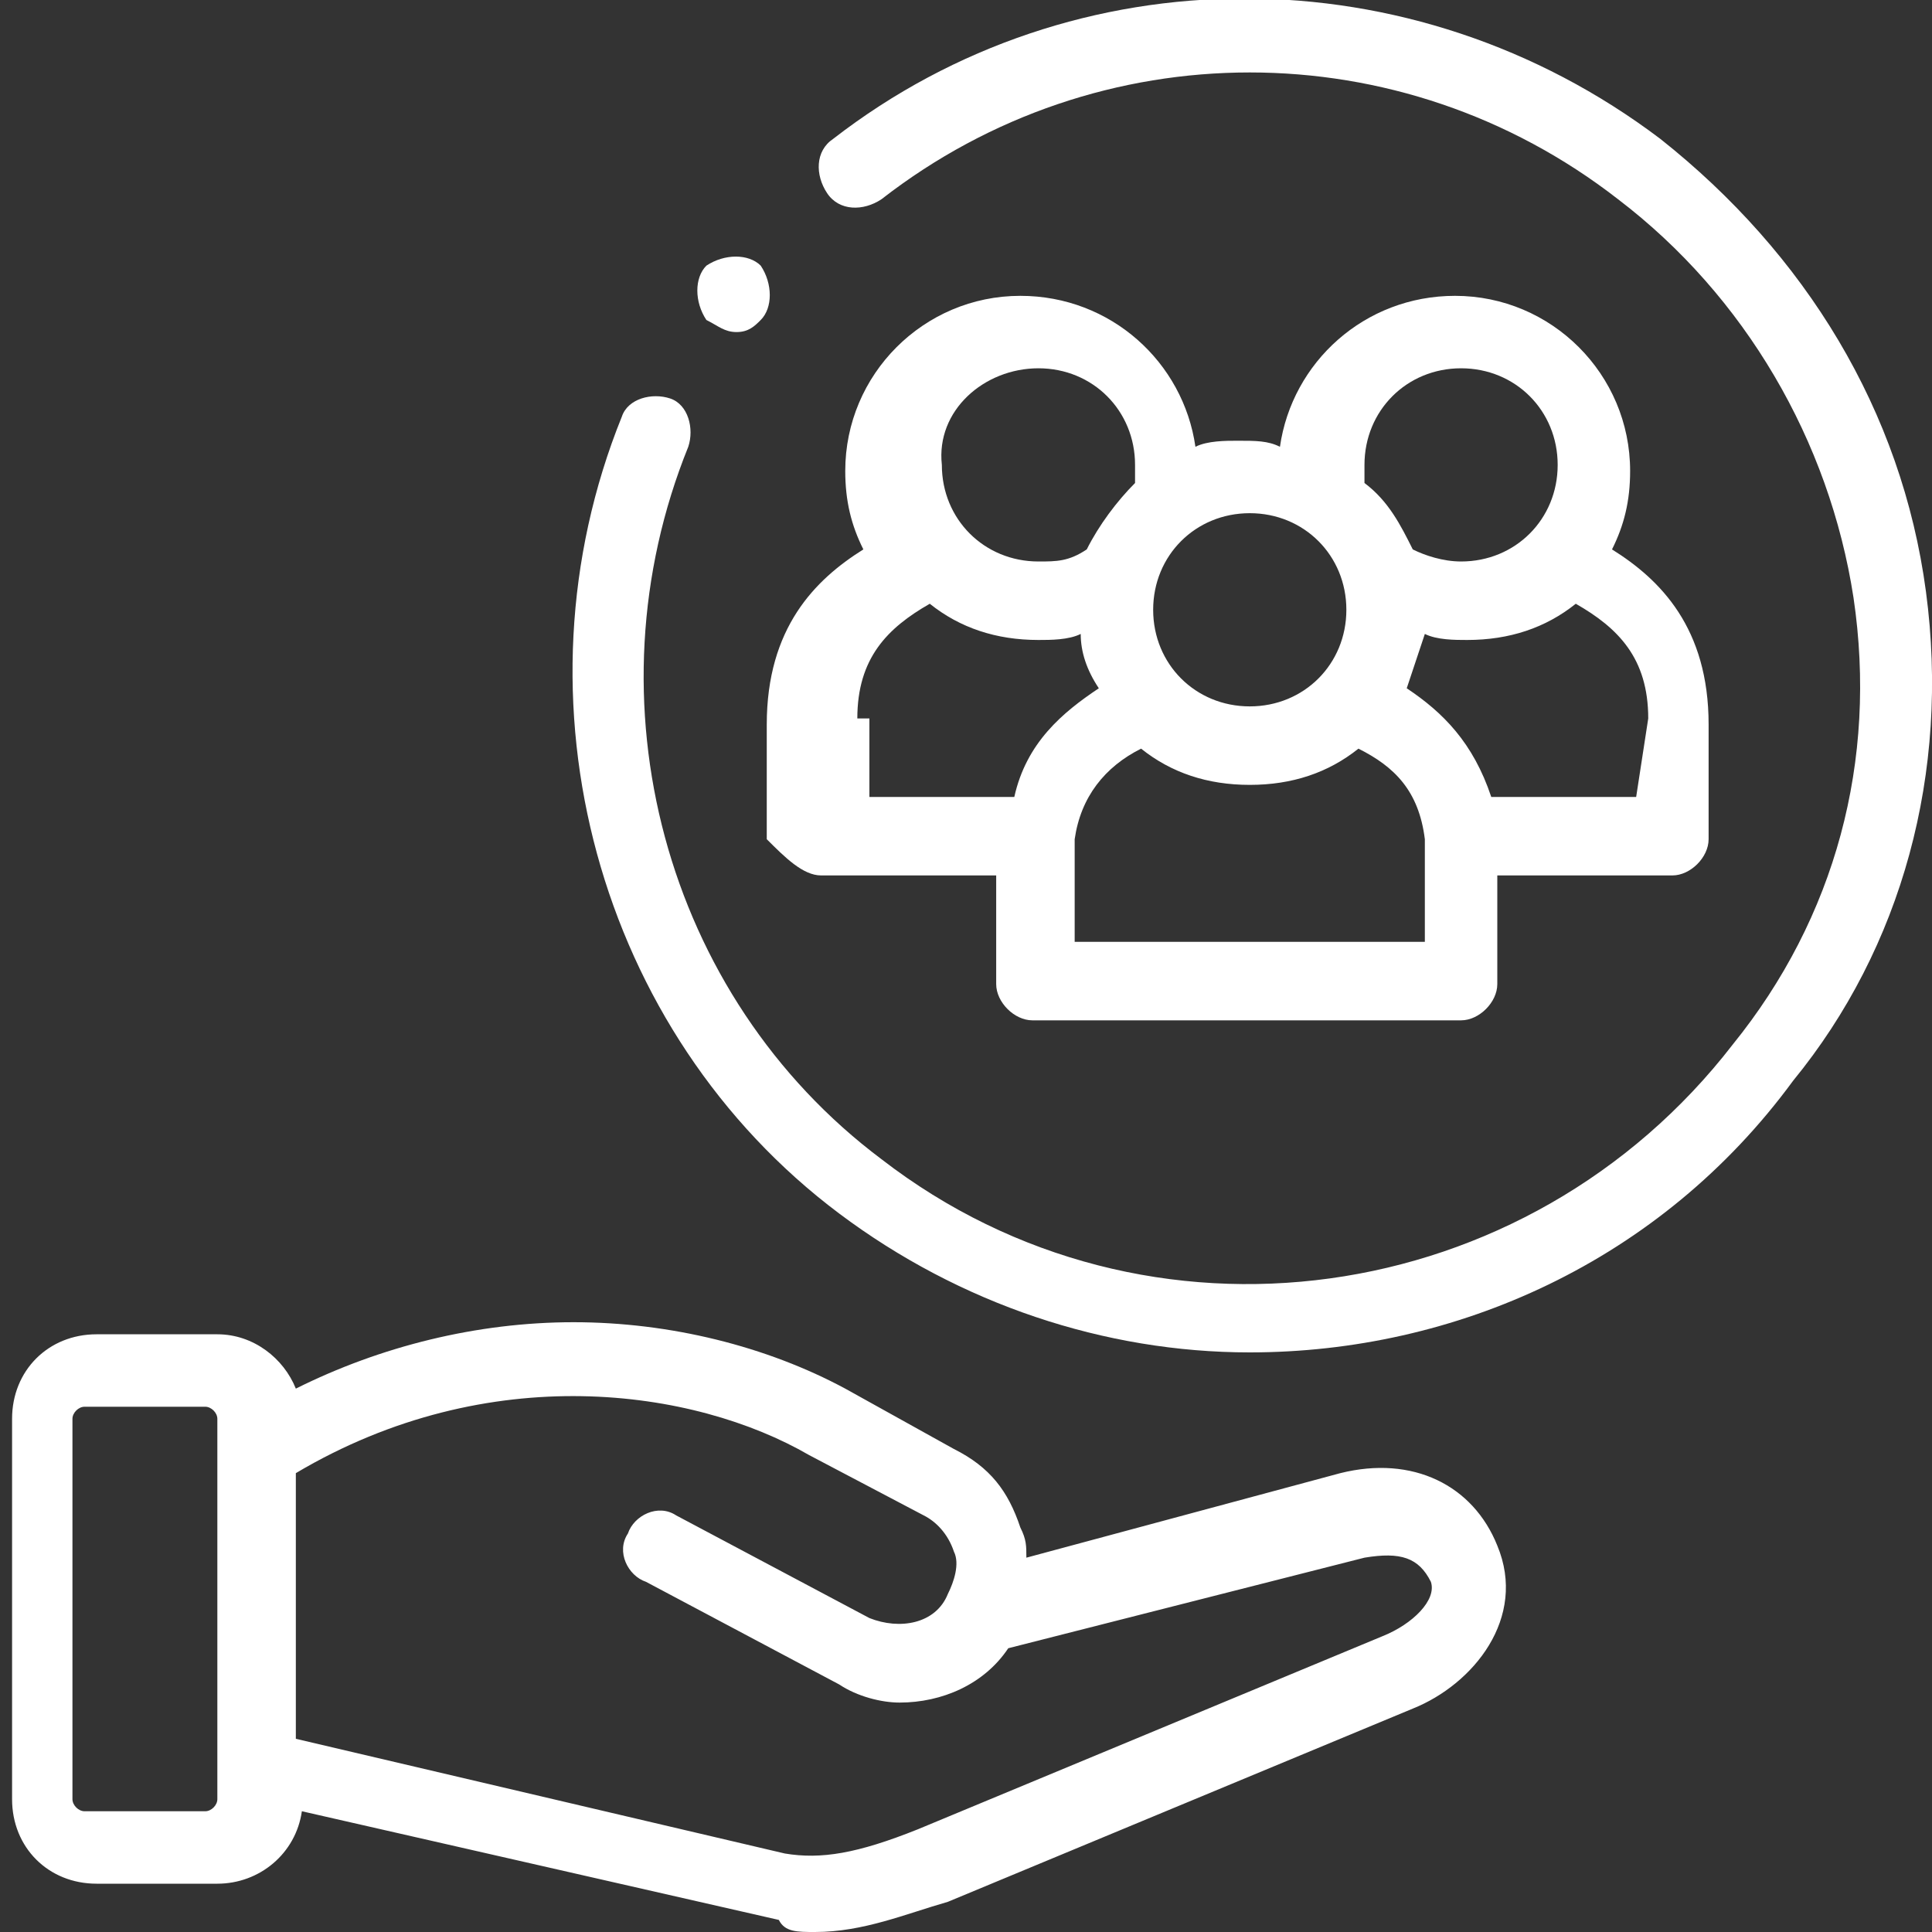
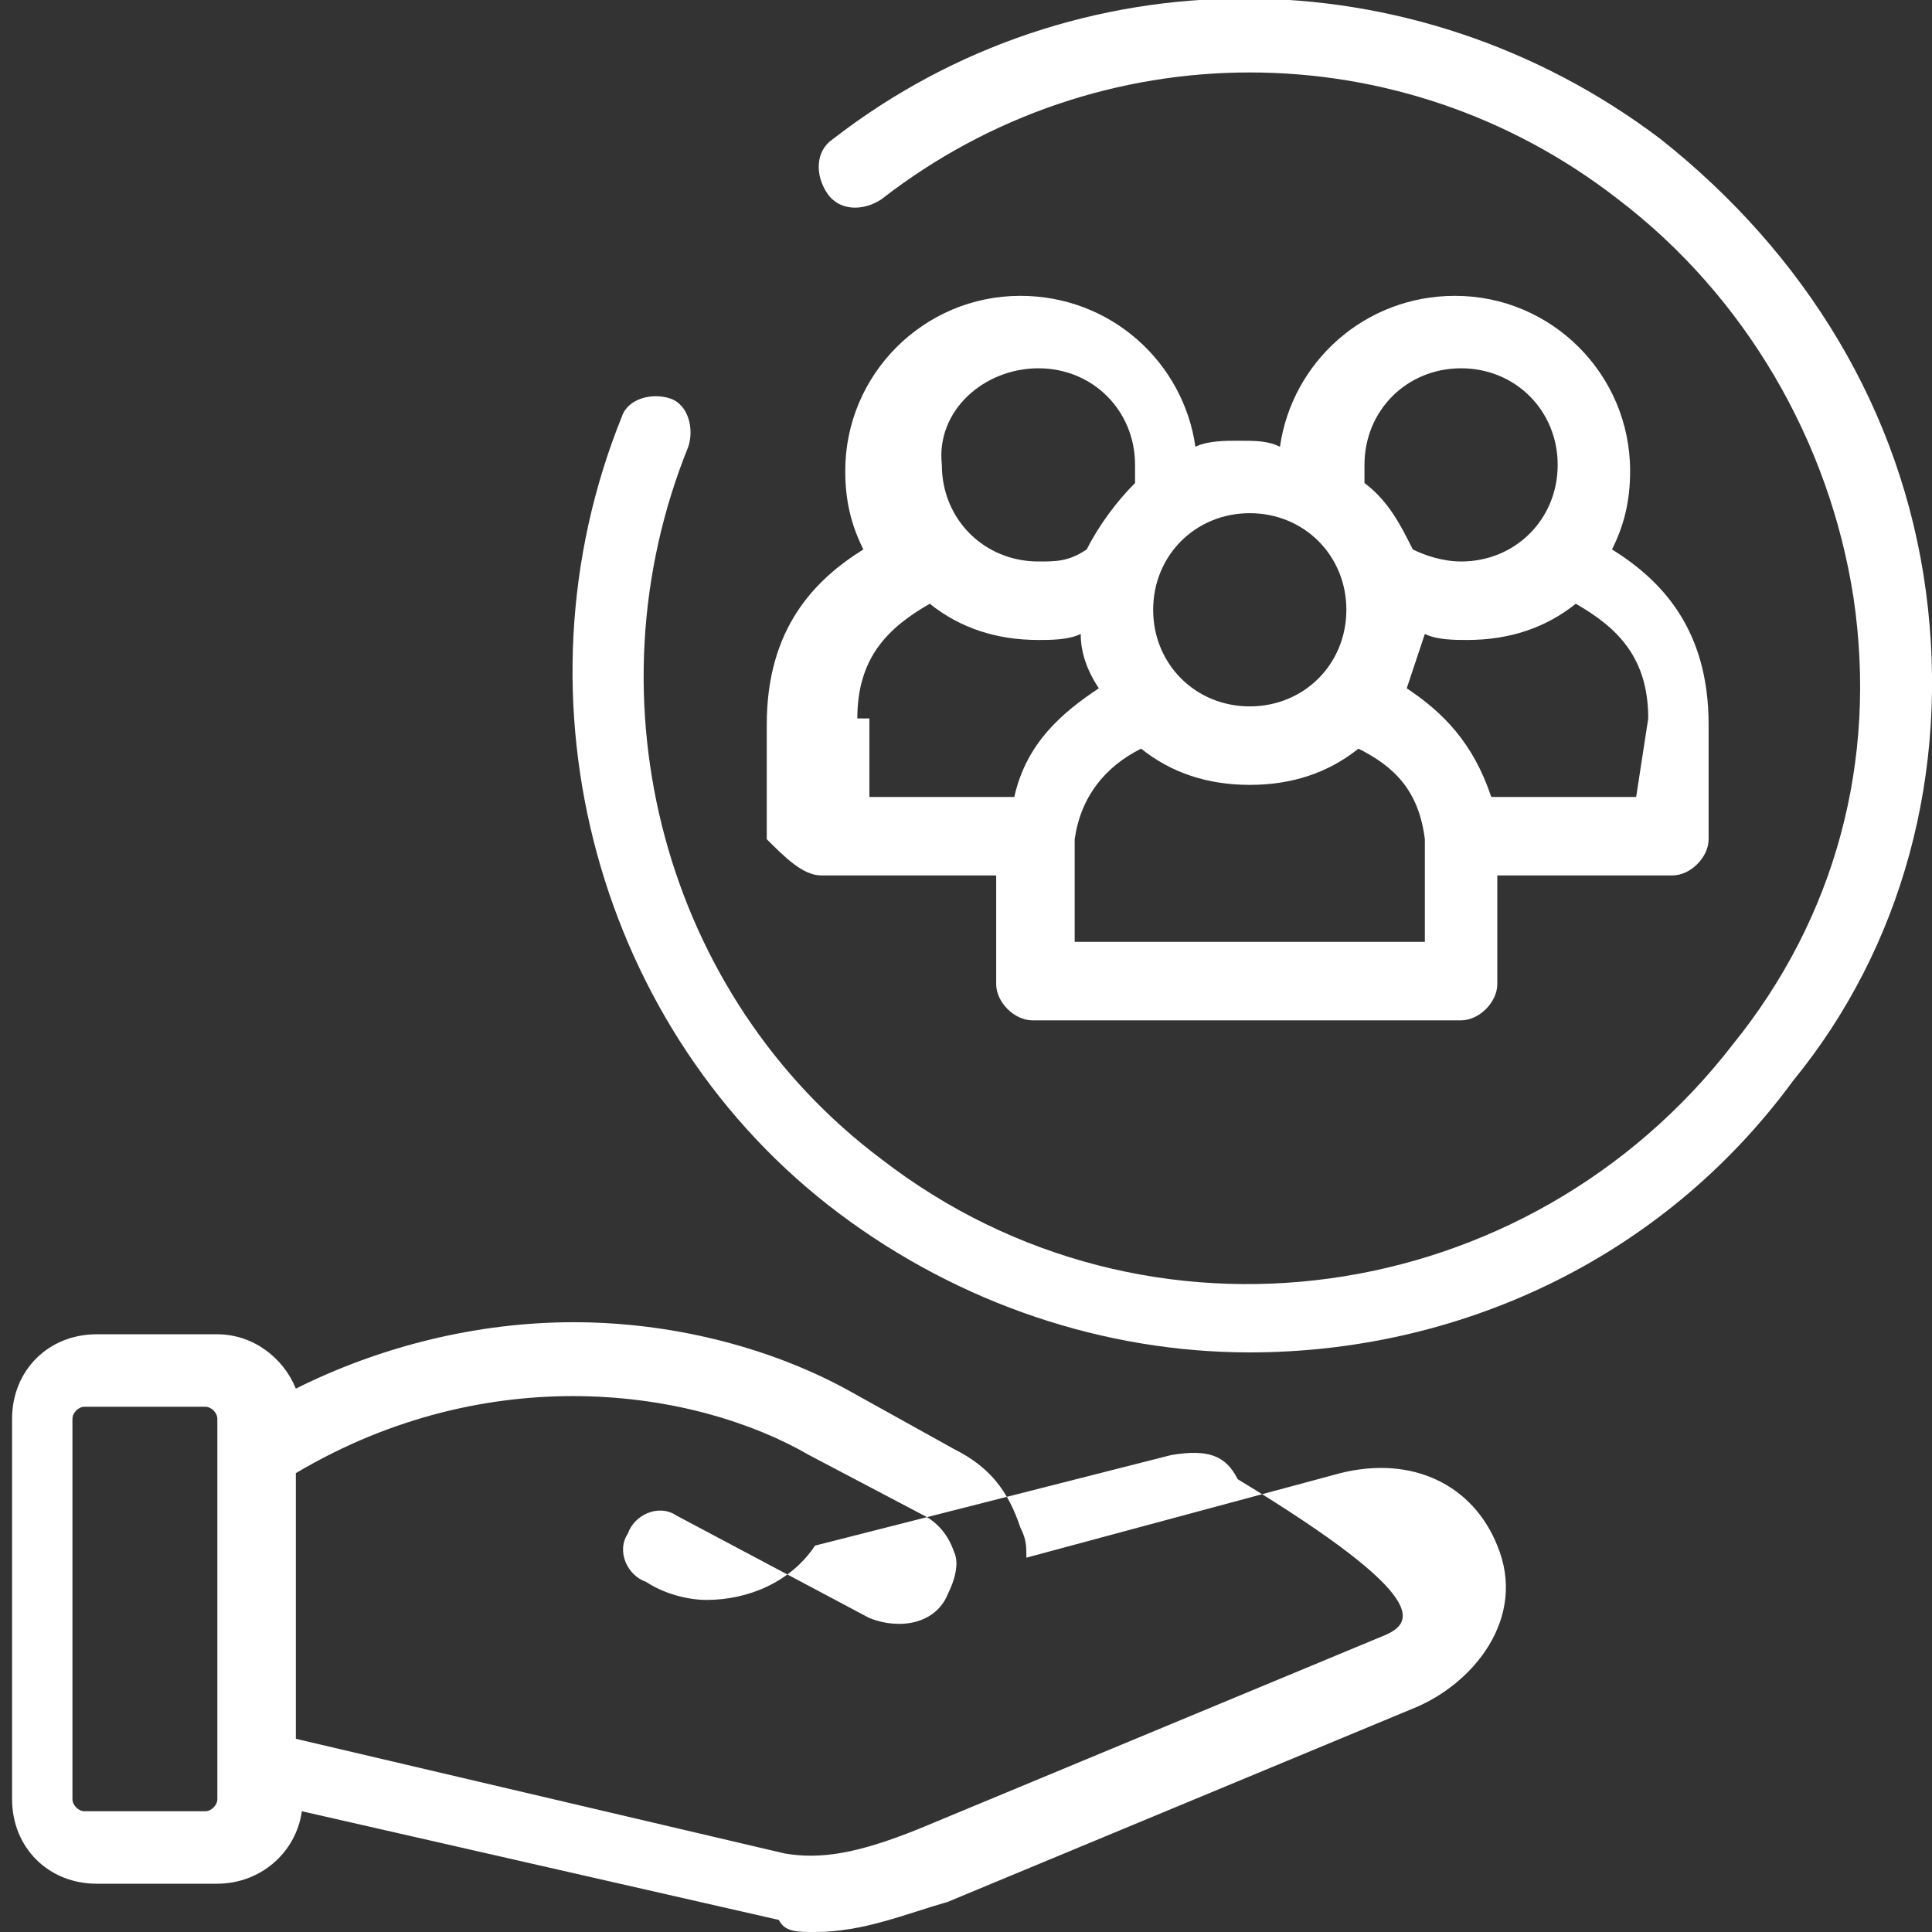
<svg xmlns="http://www.w3.org/2000/svg" version="1.1" id="Layer_1" x="0px" y="0px" viewBox="0 0 32 32" style="enable-background:new 0 0 32 32;" xml:space="preserve">
  <rect x="0" y="0" width="32" height="32" fill="#333333" stroke="none" />
  <style type="text/css">
	.st0{fill:#FFFFFF;}
</style>
  <g>
    <path class="st0" d="M31.9,9.8c-0.4-3-2-5.6-4.4-7.5c-4.1-3.1-9.7-3.1-13.7,0c-0.3,0.2-0.3,0.6-0.1,0.9s0.6,0.3,0.9,0.1   c3.6-2.8,8.6-2.8,12.2,0c2.1,1.6,3.5,4,3.9,6.6c0.4,2.7-0.3,5.3-2,7.4c-3.4,4.4-9.7,5.3-14.1,1.9c-3.6-2.7-4.9-7.6-3.2-11.8   c0.1-0.3,0-0.7-0.3-0.8c-0.3-0.1-0.7,0-0.8,0.3c-1.9,4.7-0.4,10.2,3.6,13.2c2,1.5,4.4,2.3,6.8,2.3c3.4,0,6.8-1.5,9-4.5   C31.5,15.7,32.3,12.8,31.9,9.8z" />
-     <path class="st0" d="M22.2,24.4L17,25.8c0-0.2,0-0.3-0.1-0.5c-0.2-0.6-0.5-1-1.1-1.3L14,23c-1.3-0.7-2.9-1.1-4.5-1.1   S6.3,22.3,4.9,23c-0.2-0.5-0.7-0.9-1.3-0.9h-2c-0.8,0-1.4,0.6-1.4,1.4v6.3c0,0.8,0.6,1.4,1.4,1.4h2c0.7,0,1.3-0.5,1.4-1.2l7.9,1.8   C13,32,13.2,32,13.5,32c0.8,0,1.5-0.3,2.2-0.5l7.7-3.2c1-0.4,1.9-1.5,1.4-2.7C24.4,24.6,23.4,24.1,22.2,24.4z M3.6,29.8   c0,0.1-0.1,0.2-0.2,0.2h-2c-0.1,0-0.2-0.1-0.2-0.2v-6.3c0-0.1,0.1-0.2,0.2-0.2h2c0.1,0,0.2,0.1,0.2,0.2V29.8z M22.9,27.1l-7.7,3.2   c-1,0.4-1.6,0.5-2.2,0.4l-8.1-1.9v-4.4c3.2-1.9,6.6-1.4,8.5-0.3l1.9,1c0.2,0.1,0.4,0.3,0.5,0.6c0.1,0.2,0,0.5-0.1,0.7   c-0.2,0.5-0.8,0.6-1.3,0.4l-3.2-1.7c-0.3-0.2-0.7,0-0.8,0.3c-0.2,0.3,0,0.7,0.3,0.8l3.2,1.7c0.3,0.2,0.7,0.3,1,0.3   c0.7,0,1.4-0.3,1.8-0.9l5.9-1.5c0.6-0.1,0.9,0,1.1,0.4C23.8,26.5,23.4,26.9,22.9,27.1z" />
+     <path class="st0" d="M22.2,24.4L17,25.8c0-0.2,0-0.3-0.1-0.5c-0.2-0.6-0.5-1-1.1-1.3L14,23c-1.3-0.7-2.9-1.1-4.5-1.1   S6.3,22.3,4.9,23c-0.2-0.5-0.7-0.9-1.3-0.9h-2c-0.8,0-1.4,0.6-1.4,1.4v6.3c0,0.8,0.6,1.4,1.4,1.4h2c0.7,0,1.3-0.5,1.4-1.2l7.9,1.8   C13,32,13.2,32,13.5,32c0.8,0,1.5-0.3,2.2-0.5l7.7-3.2c1-0.4,1.9-1.5,1.4-2.7C24.4,24.6,23.4,24.1,22.2,24.4z M3.6,29.8   c0,0.1-0.1,0.2-0.2,0.2h-2c-0.1,0-0.2-0.1-0.2-0.2v-6.3c0-0.1,0.1-0.2,0.2-0.2h2c0.1,0,0.2,0.1,0.2,0.2V29.8z M22.9,27.1l-7.7,3.2   c-1,0.4-1.6,0.5-2.2,0.4l-8.1-1.9v-4.4c3.2-1.9,6.6-1.4,8.5-0.3l1.9,1c0.2,0.1,0.4,0.3,0.5,0.6c0.1,0.2,0,0.5-0.1,0.7   c-0.2,0.5-0.8,0.6-1.3,0.4l-3.2-1.7c-0.3-0.2-0.7,0-0.8,0.3c-0.2,0.3,0,0.7,0.3,0.8c0.3,0.2,0.7,0.3,1,0.3   c0.7,0,1.4-0.3,1.8-0.9l5.9-1.5c0.6-0.1,0.9,0,1.1,0.4C23.8,26.5,23.4,26.9,22.9,27.1z" />
    <path class="st0" d="M12.7,12v1.9c0.3,0.3,0.6,0.6,0.9,0.6h2.9v1.8c0,0.3,0.3,0.6,0.6,0.6h7.1c0.3,0,0.6-0.3,0.6-0.6v-1.8h2.9   c0.3,0,0.6-0.3,0.6-0.6V12c0-1.6-0.8-2.4-1.6-2.9C26.9,8.7,27,8.3,27,7.8c0-1.6-1.3-2.9-2.9-2.9c-1.5,0-2.7,1.1-2.9,2.5   c-0.2-0.1-0.4-0.1-0.7-0.1c-0.2,0-0.5,0-0.7,0.1c-0.2-1.4-1.4-2.5-2.9-2.5c-1.6,0-2.9,1.3-2.9,2.9c0,0.5,0.1,0.9,0.3,1.3   C13.5,9.6,12.7,10.4,12.7,12z M27.3,11.9l-0.2,1.3h-2.4c-0.3-0.9-0.8-1.4-1.4-1.8c0.1-0.3,0.2-0.6,0.3-0.9c0.2,0.1,0.5,0.1,0.7,0.1   c0.7,0,1.3-0.2,1.8-0.6C26.8,10.4,27.3,10.9,27.3,11.9z M22.6,7.7c0-0.9,0.7-1.6,1.6-1.6s1.6,0.7,1.6,1.6s-0.7,1.6-1.6,1.6   c-0.3,0-0.6-0.1-0.8-0.2C23.2,8.7,23,8.3,22.6,8C22.6,7.9,22.6,7.8,22.6,7.7z M20.7,8.5c0.9,0,1.6,0.7,1.6,1.6   c0,0.9-0.7,1.6-1.6,1.6s-1.6-0.7-1.6-1.6S19.8,8.5,20.7,8.5z M18.9,12.4c0.5,0.4,1.1,0.6,1.8,0.6s1.3-0.2,1.8-0.6   c0.6,0.3,1,0.7,1.1,1.5c0,0.1,0,0.3,0,0.4v1.3h-5.8v-1.3c0-0.1,0-0.3,0-0.4C17.9,13.2,18.3,12.7,18.9,12.4z M17.2,6.1   c0.9,0,1.6,0.7,1.6,1.6c0,0.1,0,0.2,0,0.3c-0.3,0.3-0.6,0.7-0.8,1.1c-0.3,0.2-0.5,0.2-0.8,0.2c-0.9,0-1.6-0.7-1.6-1.6   C15.5,6.8,16.3,6.1,17.2,6.1z M15.4,10c0.5,0.4,1.1,0.6,1.8,0.6c0.2,0,0.5,0,0.7-0.1c0,0.3,0.1,0.6,0.3,0.9   c-0.6,0.4-1.2,0.9-1.4,1.8h-2.4v-1.3h-0.2C14.2,10.9,14.7,10.4,15.4,10z" />
-     <path class="st0" d="M12.2,5.5c0.2,0,0.3-0.1,0.4-0.2c0.2-0.2,0.2-0.6,0-0.9c-0.2-0.2-0.6-0.2-0.9,0c-0.2,0.2-0.2,0.6,0,0.9   C11.9,5.4,12,5.5,12.2,5.5z" />
  </g>
</svg>